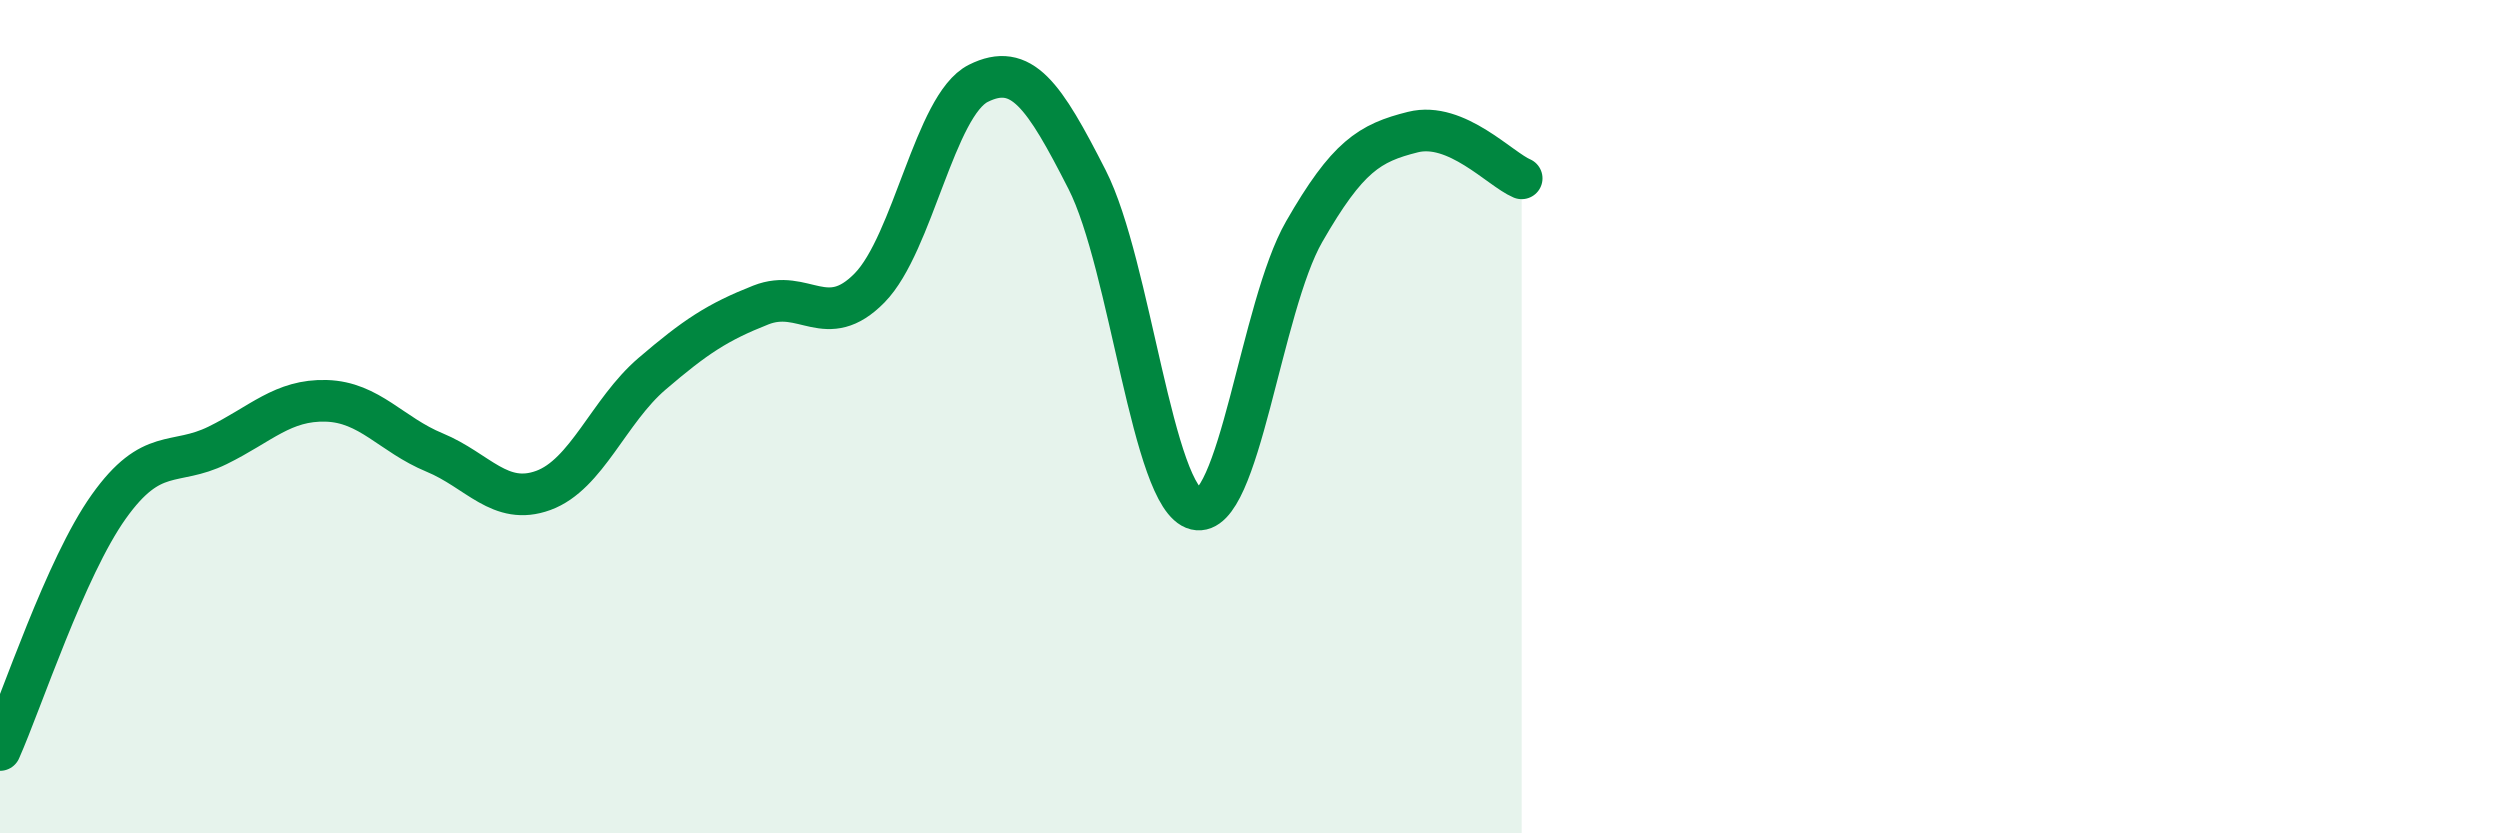
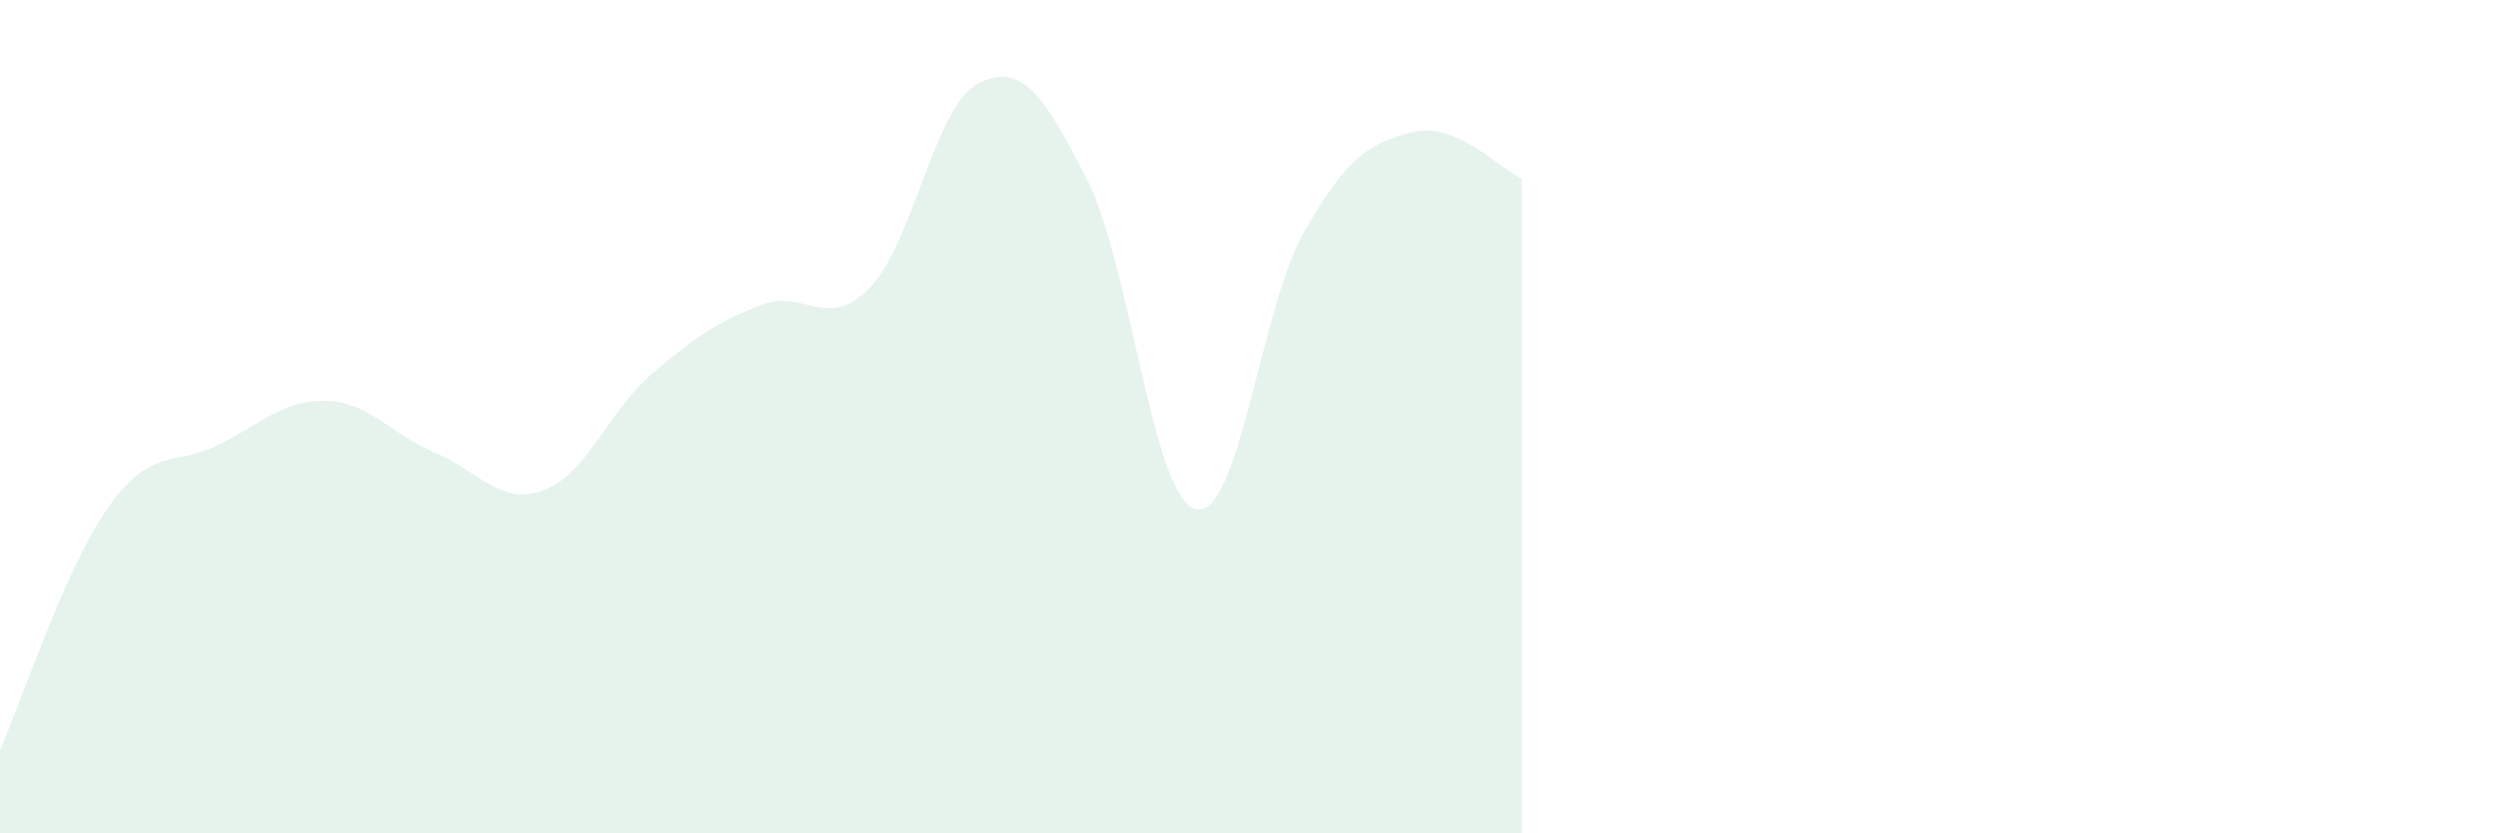
<svg xmlns="http://www.w3.org/2000/svg" width="60" height="20" viewBox="0 0 60 20">
  <path d="M 0,18 C 0.52,16.83 1.57,13.62 2.61,12.16 C 3.65,10.7 4.18,11.2 5.22,10.69 C 6.26,10.18 6.79,9.59 7.83,9.62 C 8.87,9.65 9.39,10.43 10.43,10.86 C 11.47,11.29 12,12.15 13.04,11.77 C 14.08,11.39 14.61,9.86 15.65,8.97 C 16.69,8.08 17.22,7.73 18.26,7.32 C 19.3,6.91 19.83,7.97 20.87,6.91 C 21.91,5.85 22.44,2.52 23.48,2 C 24.52,1.48 25.05,2.27 26.09,4.31 C 27.13,6.35 27.66,11.97 28.7,12.22 C 29.74,12.47 30.26,7.37 31.3,5.56 C 32.34,3.75 32.87,3.43 33.91,3.17 C 34.95,2.91 36,4.06 36.52,4.28L36.52 20L0 20Z" fill="#008740" opacity="0.1" stroke-linecap="round" stroke-linejoin="round" />
-   <path d="M 0,18 C 0.52,16.83 1.57,13.62 2.61,12.16 C 3.65,10.7 4.18,11.2 5.22,10.69 C 6.26,10.18 6.79,9.59 7.83,9.62 C 8.87,9.65 9.39,10.43 10.43,10.86 C 11.47,11.29 12,12.15 13.04,11.77 C 14.08,11.39 14.61,9.86 15.65,8.97 C 16.69,8.08 17.22,7.73 18.26,7.32 C 19.3,6.91 19.83,7.97 20.87,6.91 C 21.91,5.85 22.44,2.52 23.48,2 C 24.52,1.48 25.05,2.27 26.09,4.31 C 27.13,6.35 27.66,11.97 28.7,12.22 C 29.74,12.47 30.26,7.37 31.3,5.56 C 32.34,3.75 32.87,3.43 33.91,3.17 C 34.95,2.91 36,4.06 36.52,4.28" stroke="#008740" stroke-width="1" fill="none" stroke-linecap="round" stroke-linejoin="round" />
</svg>